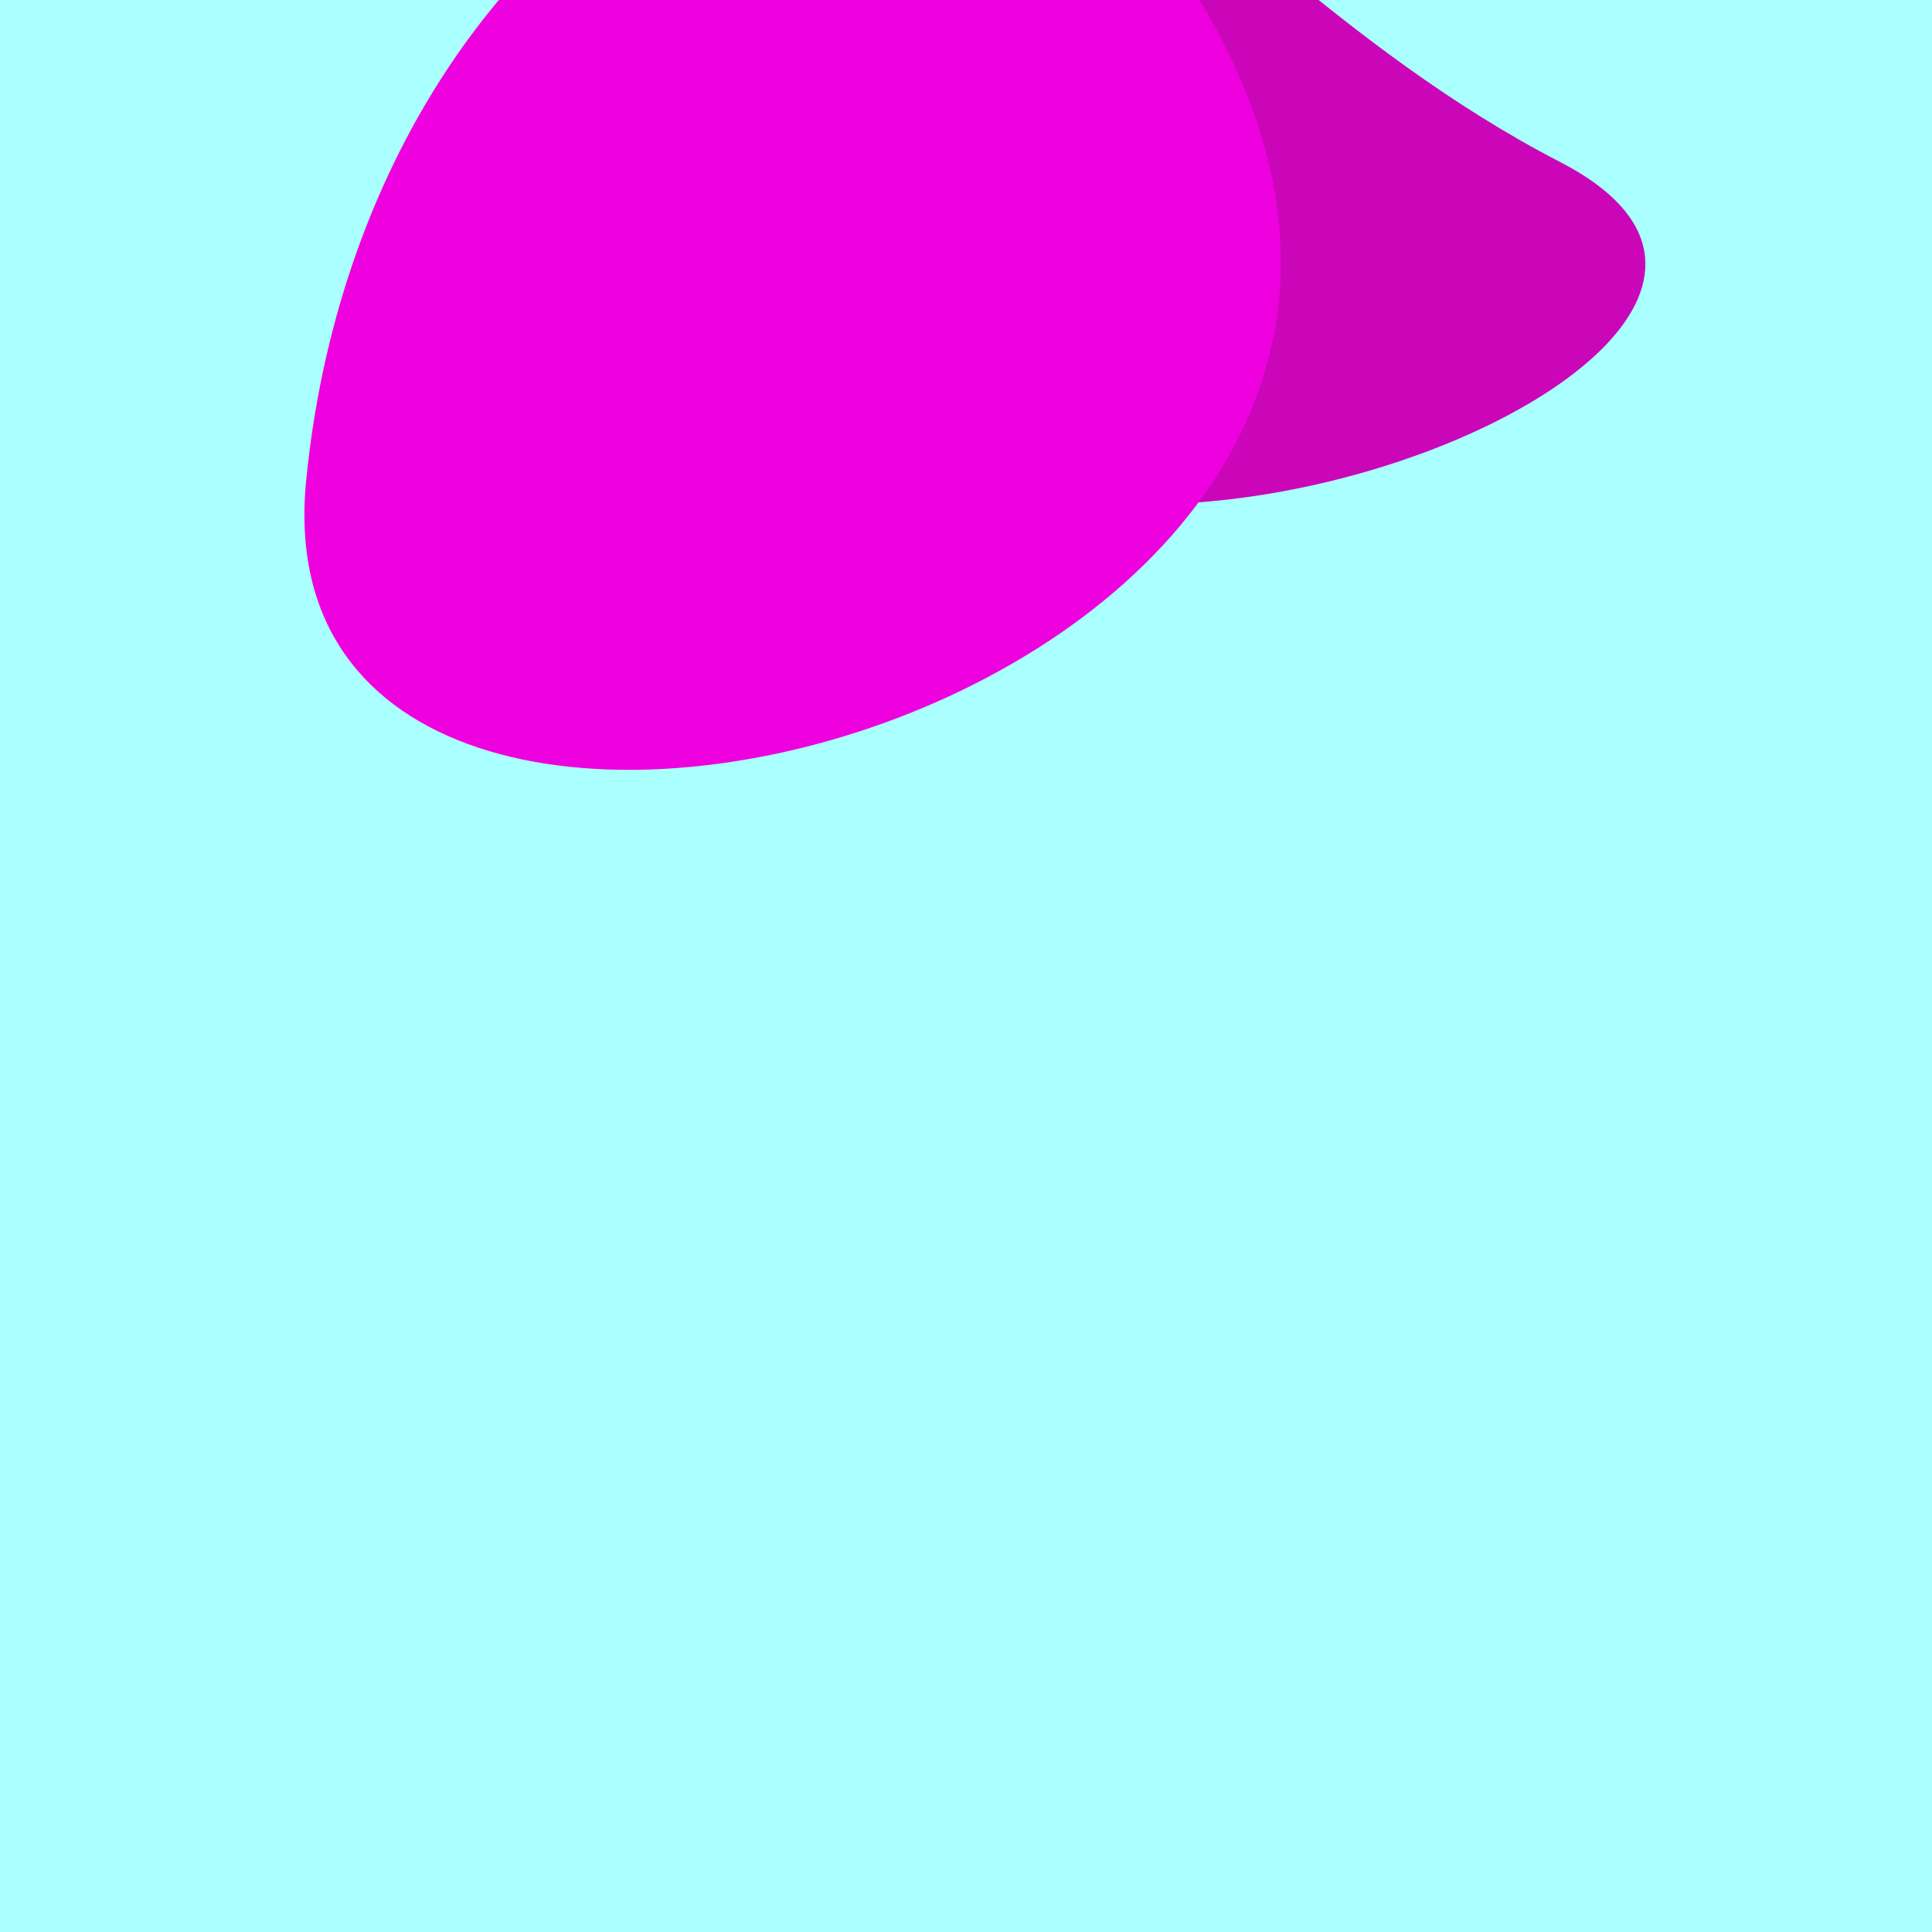
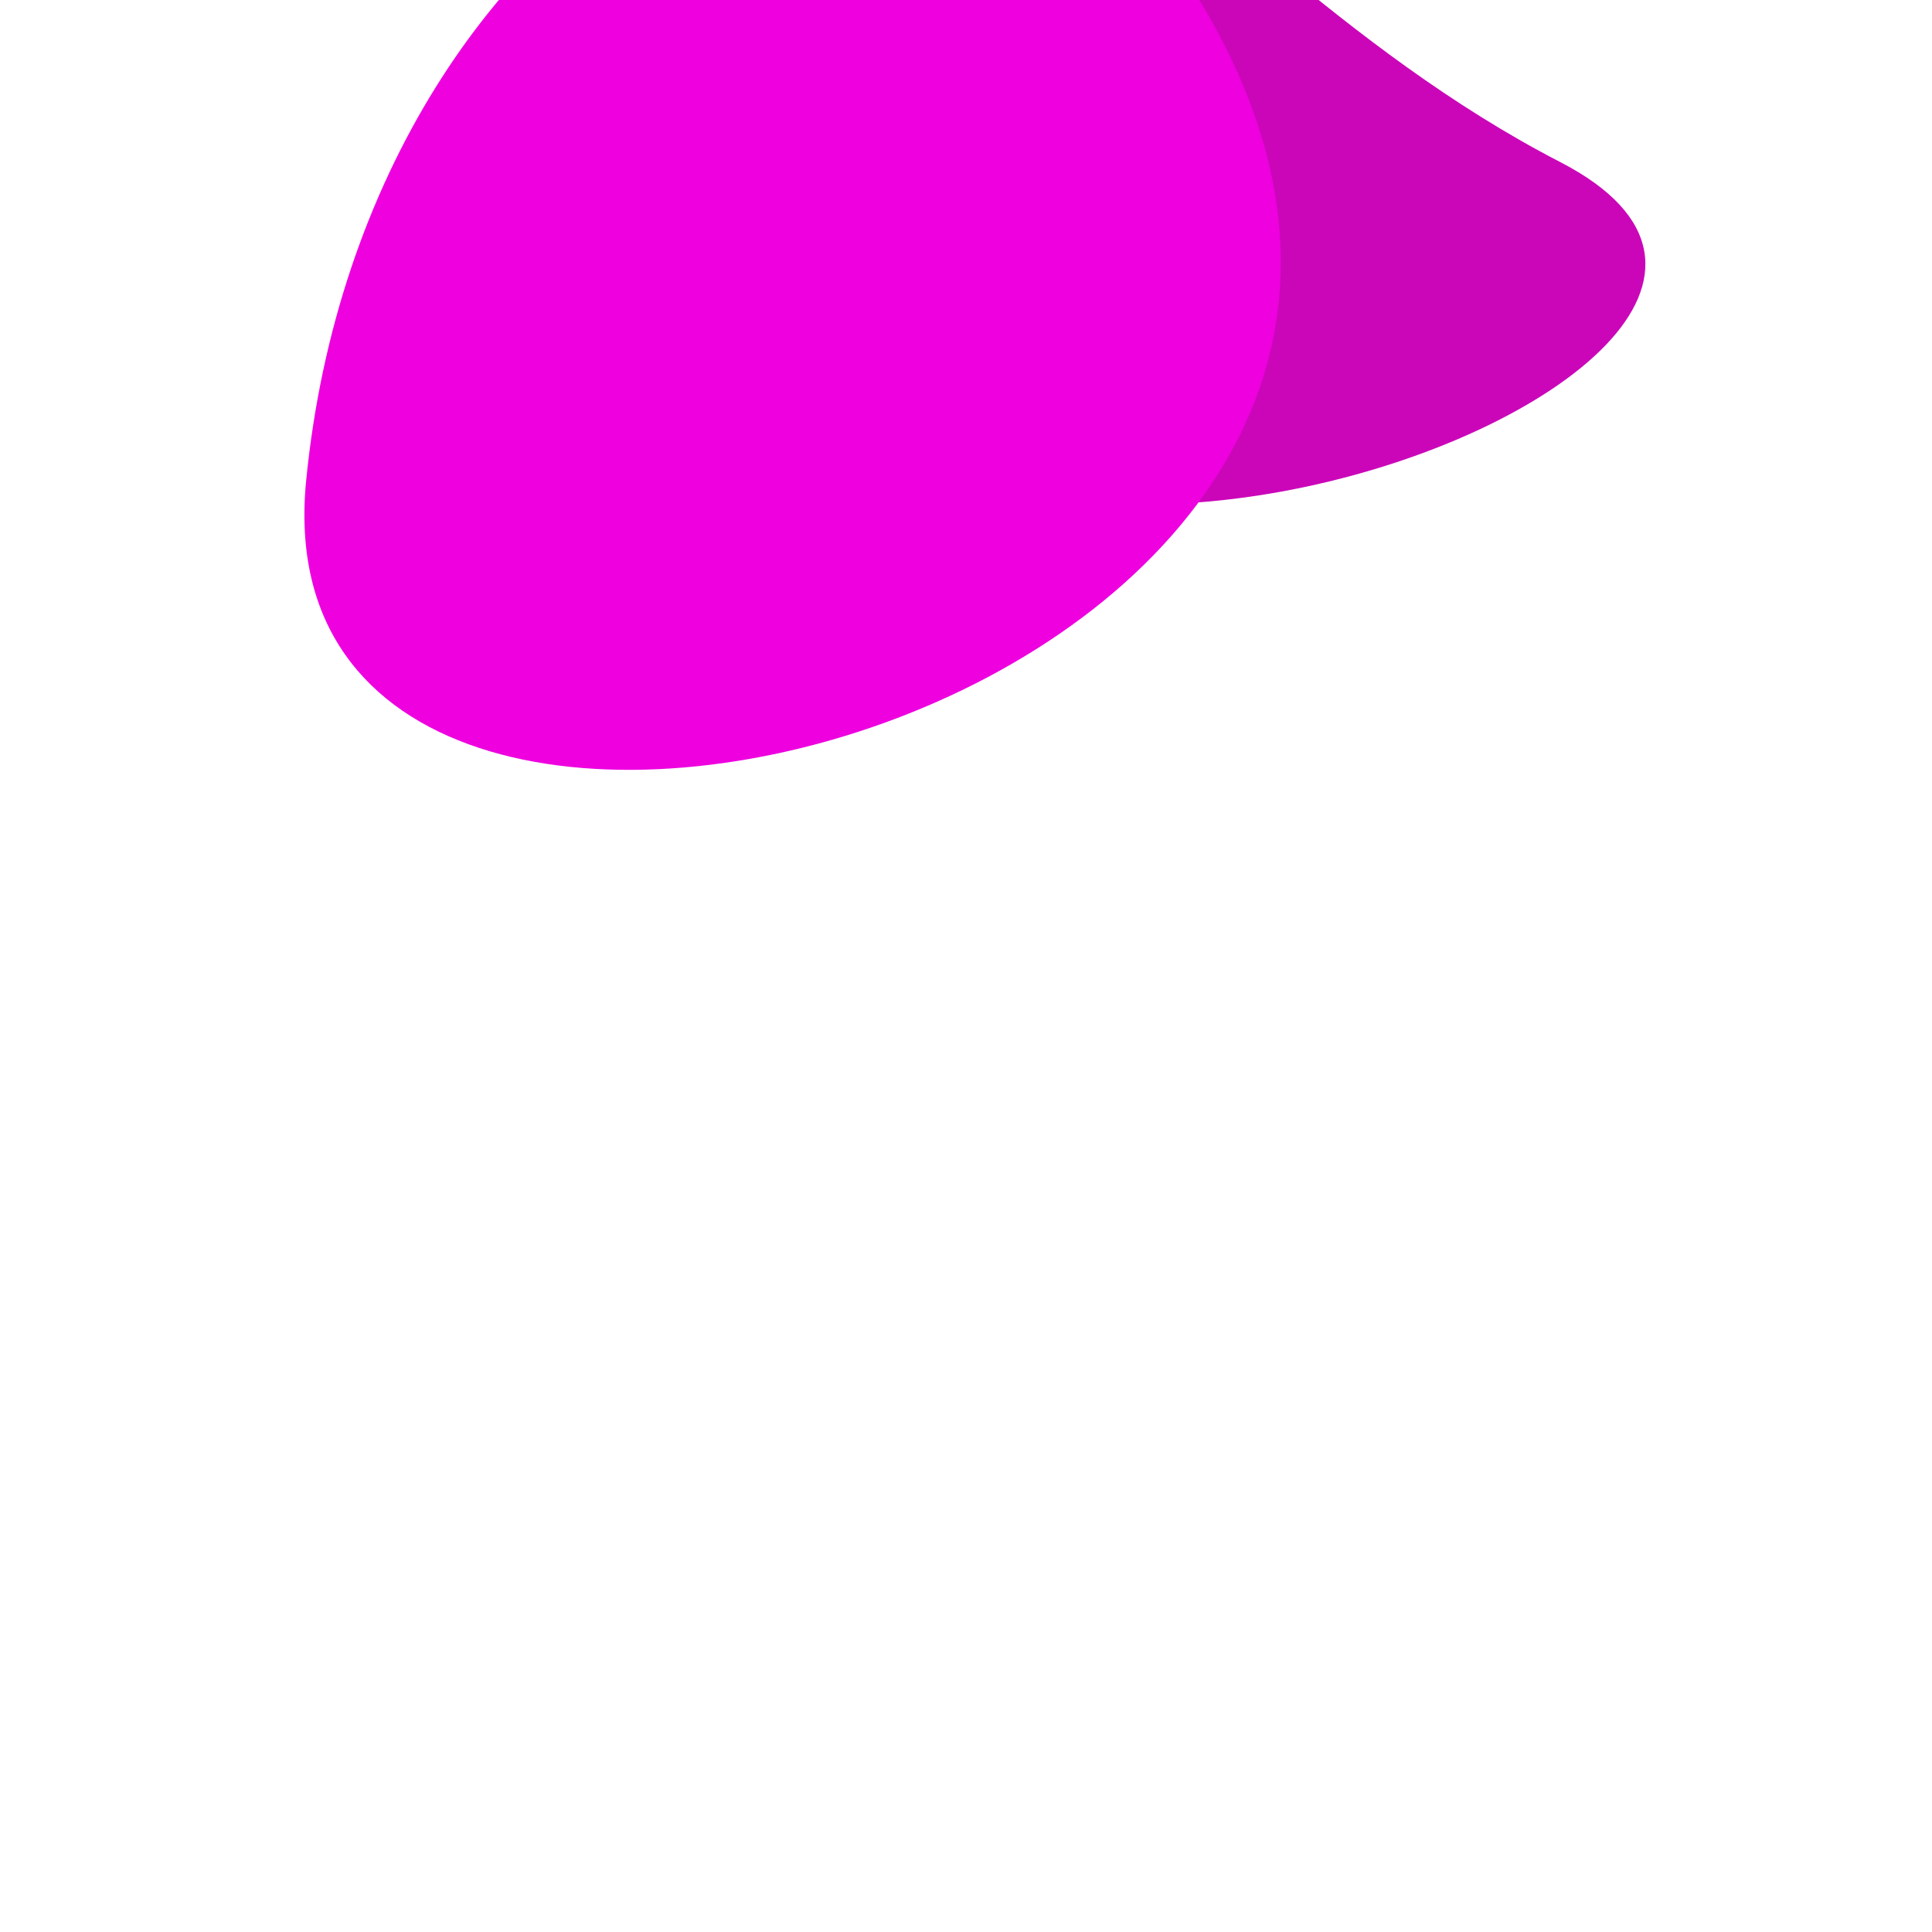
<svg xmlns="http://www.w3.org/2000/svg" width="128" height="128">
  <g>
-     <rect width="128" height="128" fill="#aff" />
    <path d="M 54.101 10.02 C 46.867 54.035 131.168 25.086 103.364 10.735 C 74.349 -4.243 61.848 -37.123 54.101 10.02" fill="rgb(203,6,185)" />
    <path d="M 20.281 31.875 C 16.565 69.933 106.214 46.813 80.067 1.028 C 62.835 -29.146 24.221 -8.475 20.281 31.875" fill="rgb(238,0,223)" />
  </g>
</svg>